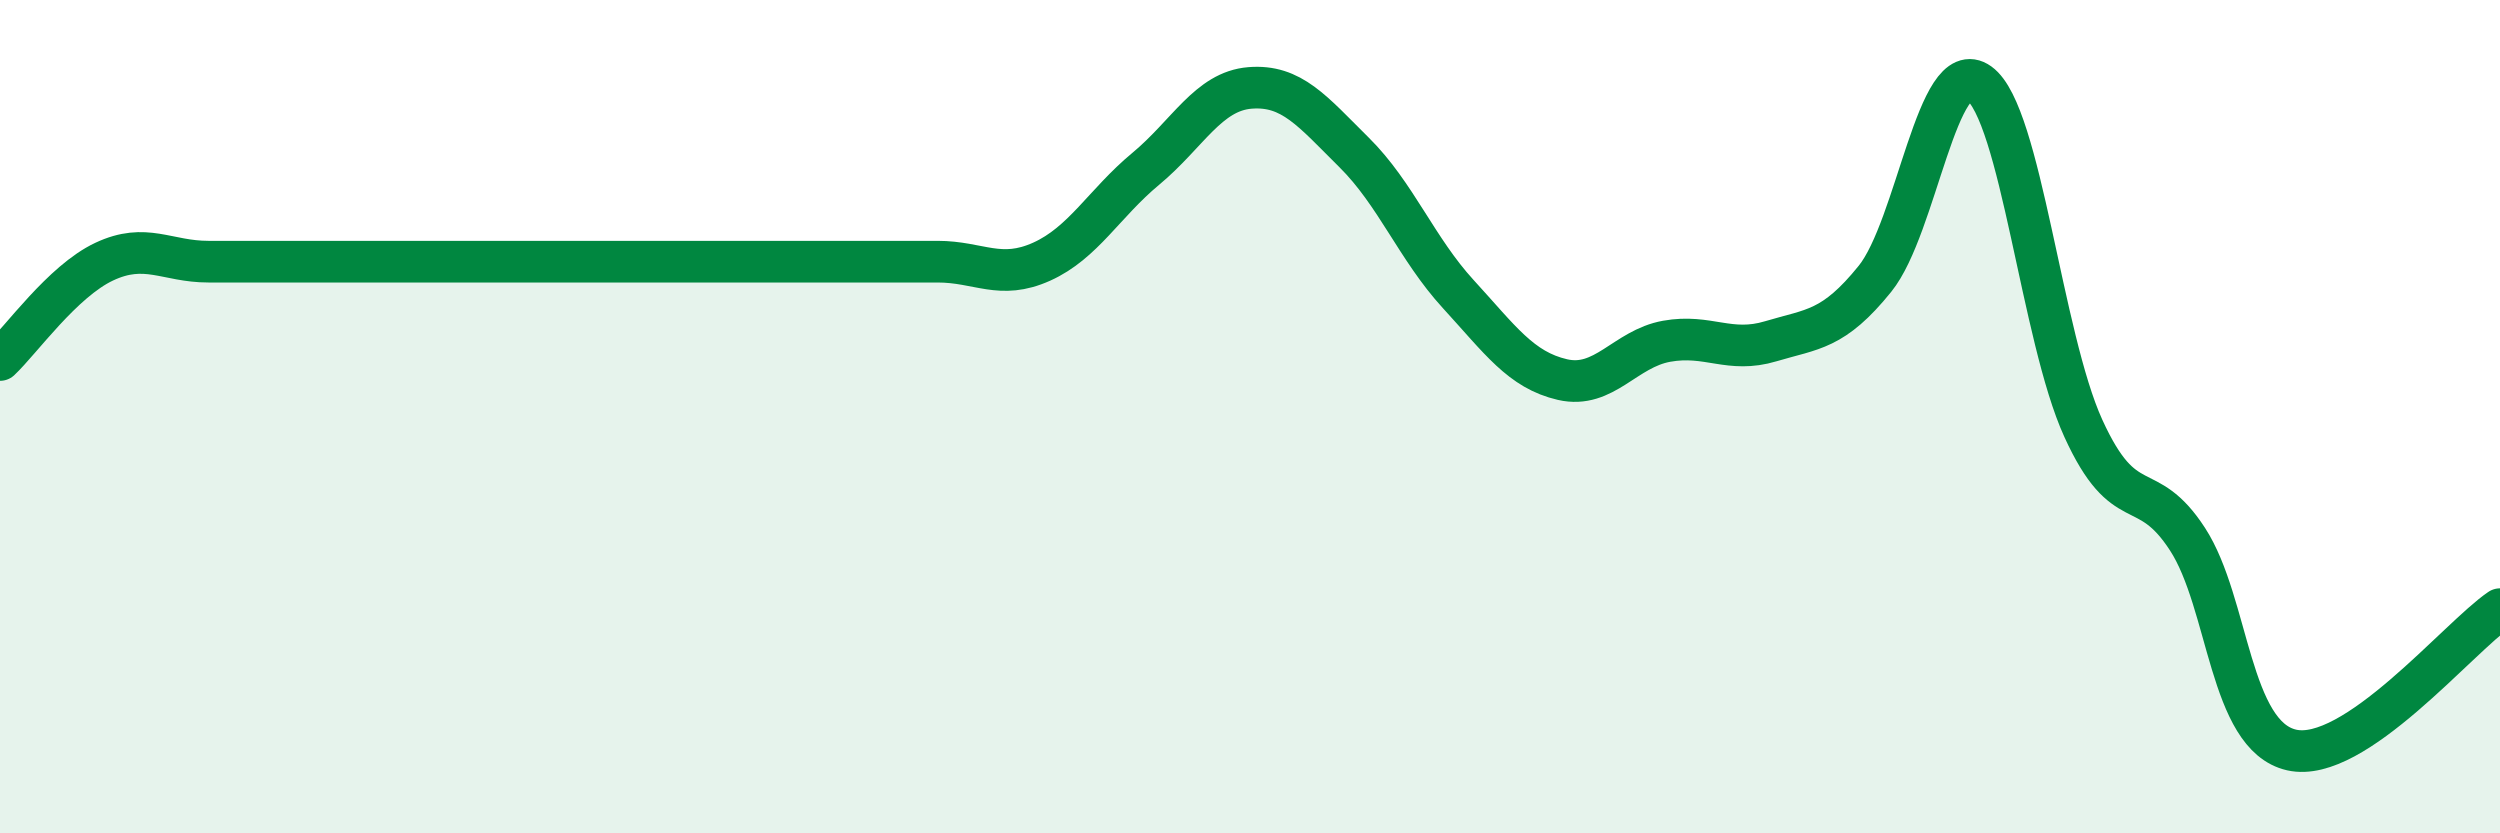
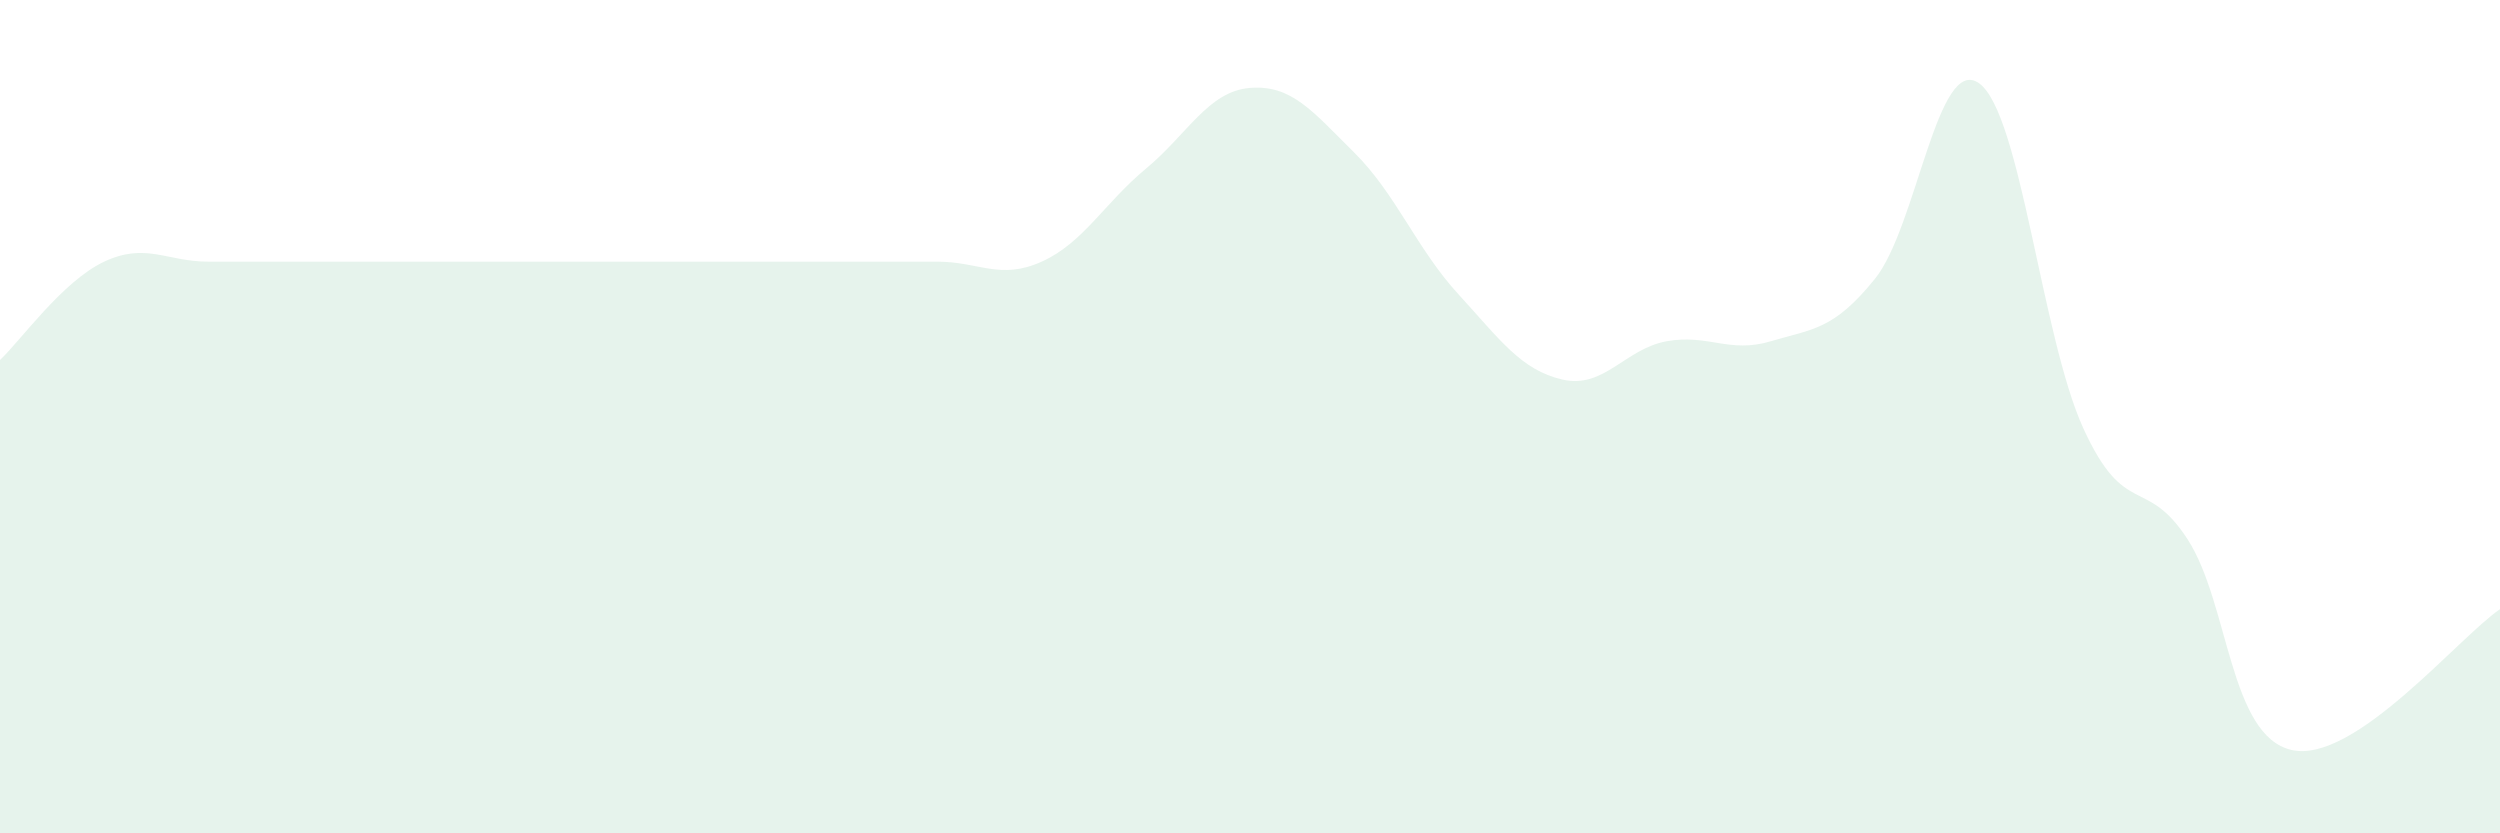
<svg xmlns="http://www.w3.org/2000/svg" width="60" height="20" viewBox="0 0 60 20">
-   <path d="M 0,8.64 C 0.5,8.17 1.5,6.75 2.5,6.28 C 3.5,5.81 4,6.28 5,6.28 C 6,6.28 6.5,6.28 7.5,6.28 C 8.5,6.28 9,6.28 10,6.28 C 11,6.28 11.5,6.28 12.5,6.28 C 13.5,6.28 14,6.28 15,6.28 C 16,6.28 16.5,6.28 17.5,6.28 C 18.5,6.28 19,6.28 20,6.28 C 21,6.28 21.5,6.28 22.5,6.28 C 23.5,6.28 24,6.73 25,6.28 C 26,5.83 26.5,4.88 27.5,4.05 C 28.5,3.22 29,2.19 30,2.11 C 31,2.03 31.5,2.67 32.5,3.66 C 33.5,4.65 34,5.97 35,7.06 C 36,8.15 36.5,8.88 37.5,9.11 C 38.5,9.34 39,8.37 40,8.19 C 41,8.01 41.5,8.49 42.5,8.19 C 43.5,7.89 44,7.93 45,6.69 C 46,5.45 46.5,1.28 47.5,2 C 48.5,2.72 49,8.09 50,10.28 C 51,12.47 51.5,11.4 52.5,12.94 C 53.5,14.48 53.5,17.66 55,18 C 56.5,18.34 59,15.3 60,14.62L60 20L0 20Z" fill="#008740" opacity="0.1" stroke-linecap="round" stroke-linejoin="round" />
-   <path d="M 0,8.64 C 0.5,8.17 1.5,6.75 2.5,6.28 C 3.5,5.81 4,6.28 5,6.28 C 6,6.28 6.5,6.28 7.5,6.28 C 8.5,6.28 9,6.28 10,6.28 C 11,6.28 11.5,6.28 12.5,6.28 C 13.5,6.28 14,6.28 15,6.28 C 16,6.28 16.5,6.28 17.5,6.28 C 18.5,6.28 19,6.28 20,6.28 C 21,6.28 21.5,6.28 22.5,6.28 C 23.5,6.28 24,6.73 25,6.28 C 26,5.83 26.5,4.88 27.5,4.05 C 28.5,3.22 29,2.19 30,2.11 C 31,2.03 31.5,2.67 32.5,3.66 C 33.5,4.65 34,5.97 35,7.06 C 36,8.15 36.5,8.88 37.5,9.11 C 38.5,9.34 39,8.37 40,8.19 C 41,8.01 41.5,8.49 42.5,8.19 C 43.5,7.89 44,7.93 45,6.69 C 46,5.45 46.5,1.28 47.5,2 C 48.5,2.72 49,8.09 50,10.28 C 51,12.47 51.5,11.4 52.5,12.94 C 53.5,14.48 53.5,17.66 55,18 C 56.5,18.34 59,15.3 60,14.62" stroke="#008740" stroke-width="1" fill="none" stroke-linecap="round" stroke-linejoin="round" />
+   <path d="M 0,8.64 C 0.5,8.17 1.5,6.75 2.5,6.28 C 3.5,5.81 4,6.28 5,6.28 C 6,6.28 6.5,6.28 7.5,6.28 C 8.5,6.28 9,6.28 10,6.28 C 11,6.28 11.5,6.28 12.5,6.28 C 16,6.28 16.5,6.28 17.5,6.28 C 18.5,6.28 19,6.28 20,6.28 C 21,6.28 21.5,6.28 22.5,6.28 C 23.5,6.28 24,6.73 25,6.28 C 26,5.83 26.5,4.88 27.5,4.05 C 28.5,3.22 29,2.19 30,2.11 C 31,2.03 31.5,2.67 32.5,3.66 C 33.5,4.65 34,5.97 35,7.06 C 36,8.15 36.5,8.88 37.5,9.11 C 38.5,9.34 39,8.37 40,8.19 C 41,8.01 41.5,8.49 42.5,8.19 C 43.5,7.89 44,7.93 45,6.69 C 46,5.45 46.5,1.28 47.5,2 C 48.5,2.72 49,8.09 50,10.28 C 51,12.47 51.5,11.4 52.5,12.94 C 53.5,14.48 53.5,17.66 55,18 C 56.5,18.34 59,15.3 60,14.62L60 20L0 20Z" fill="#008740" opacity="0.1" stroke-linecap="round" stroke-linejoin="round" />
</svg>